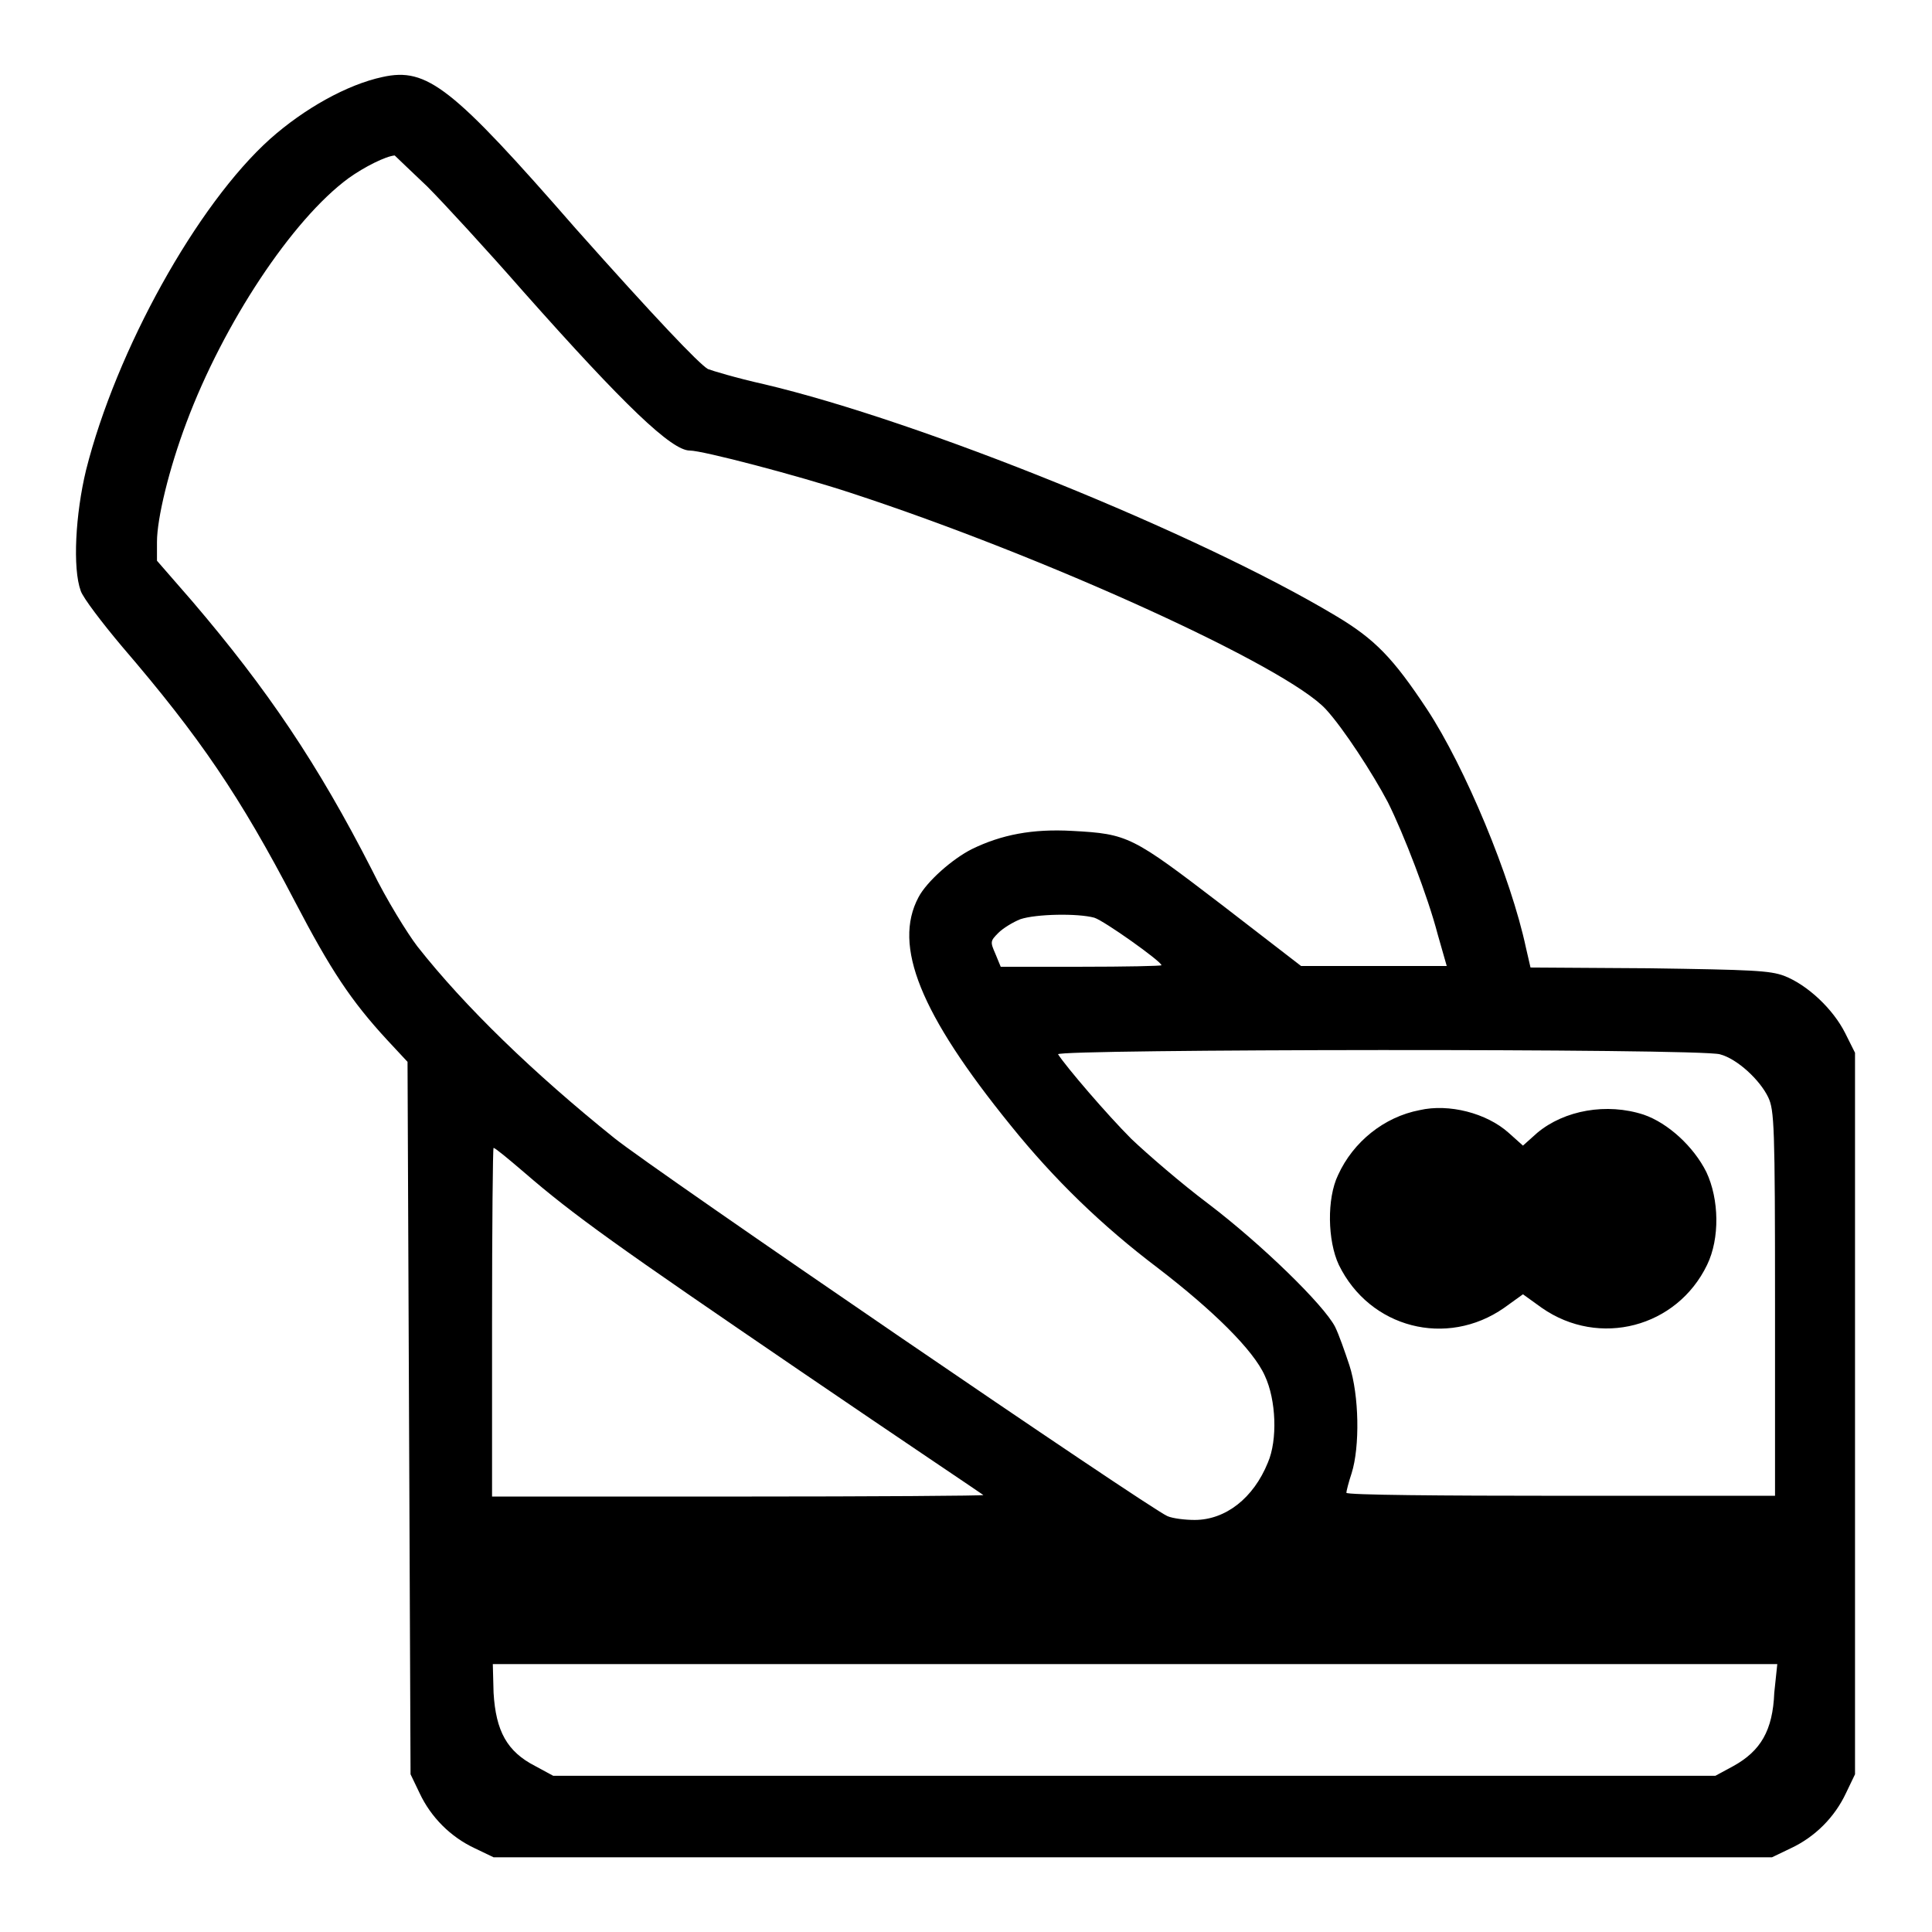
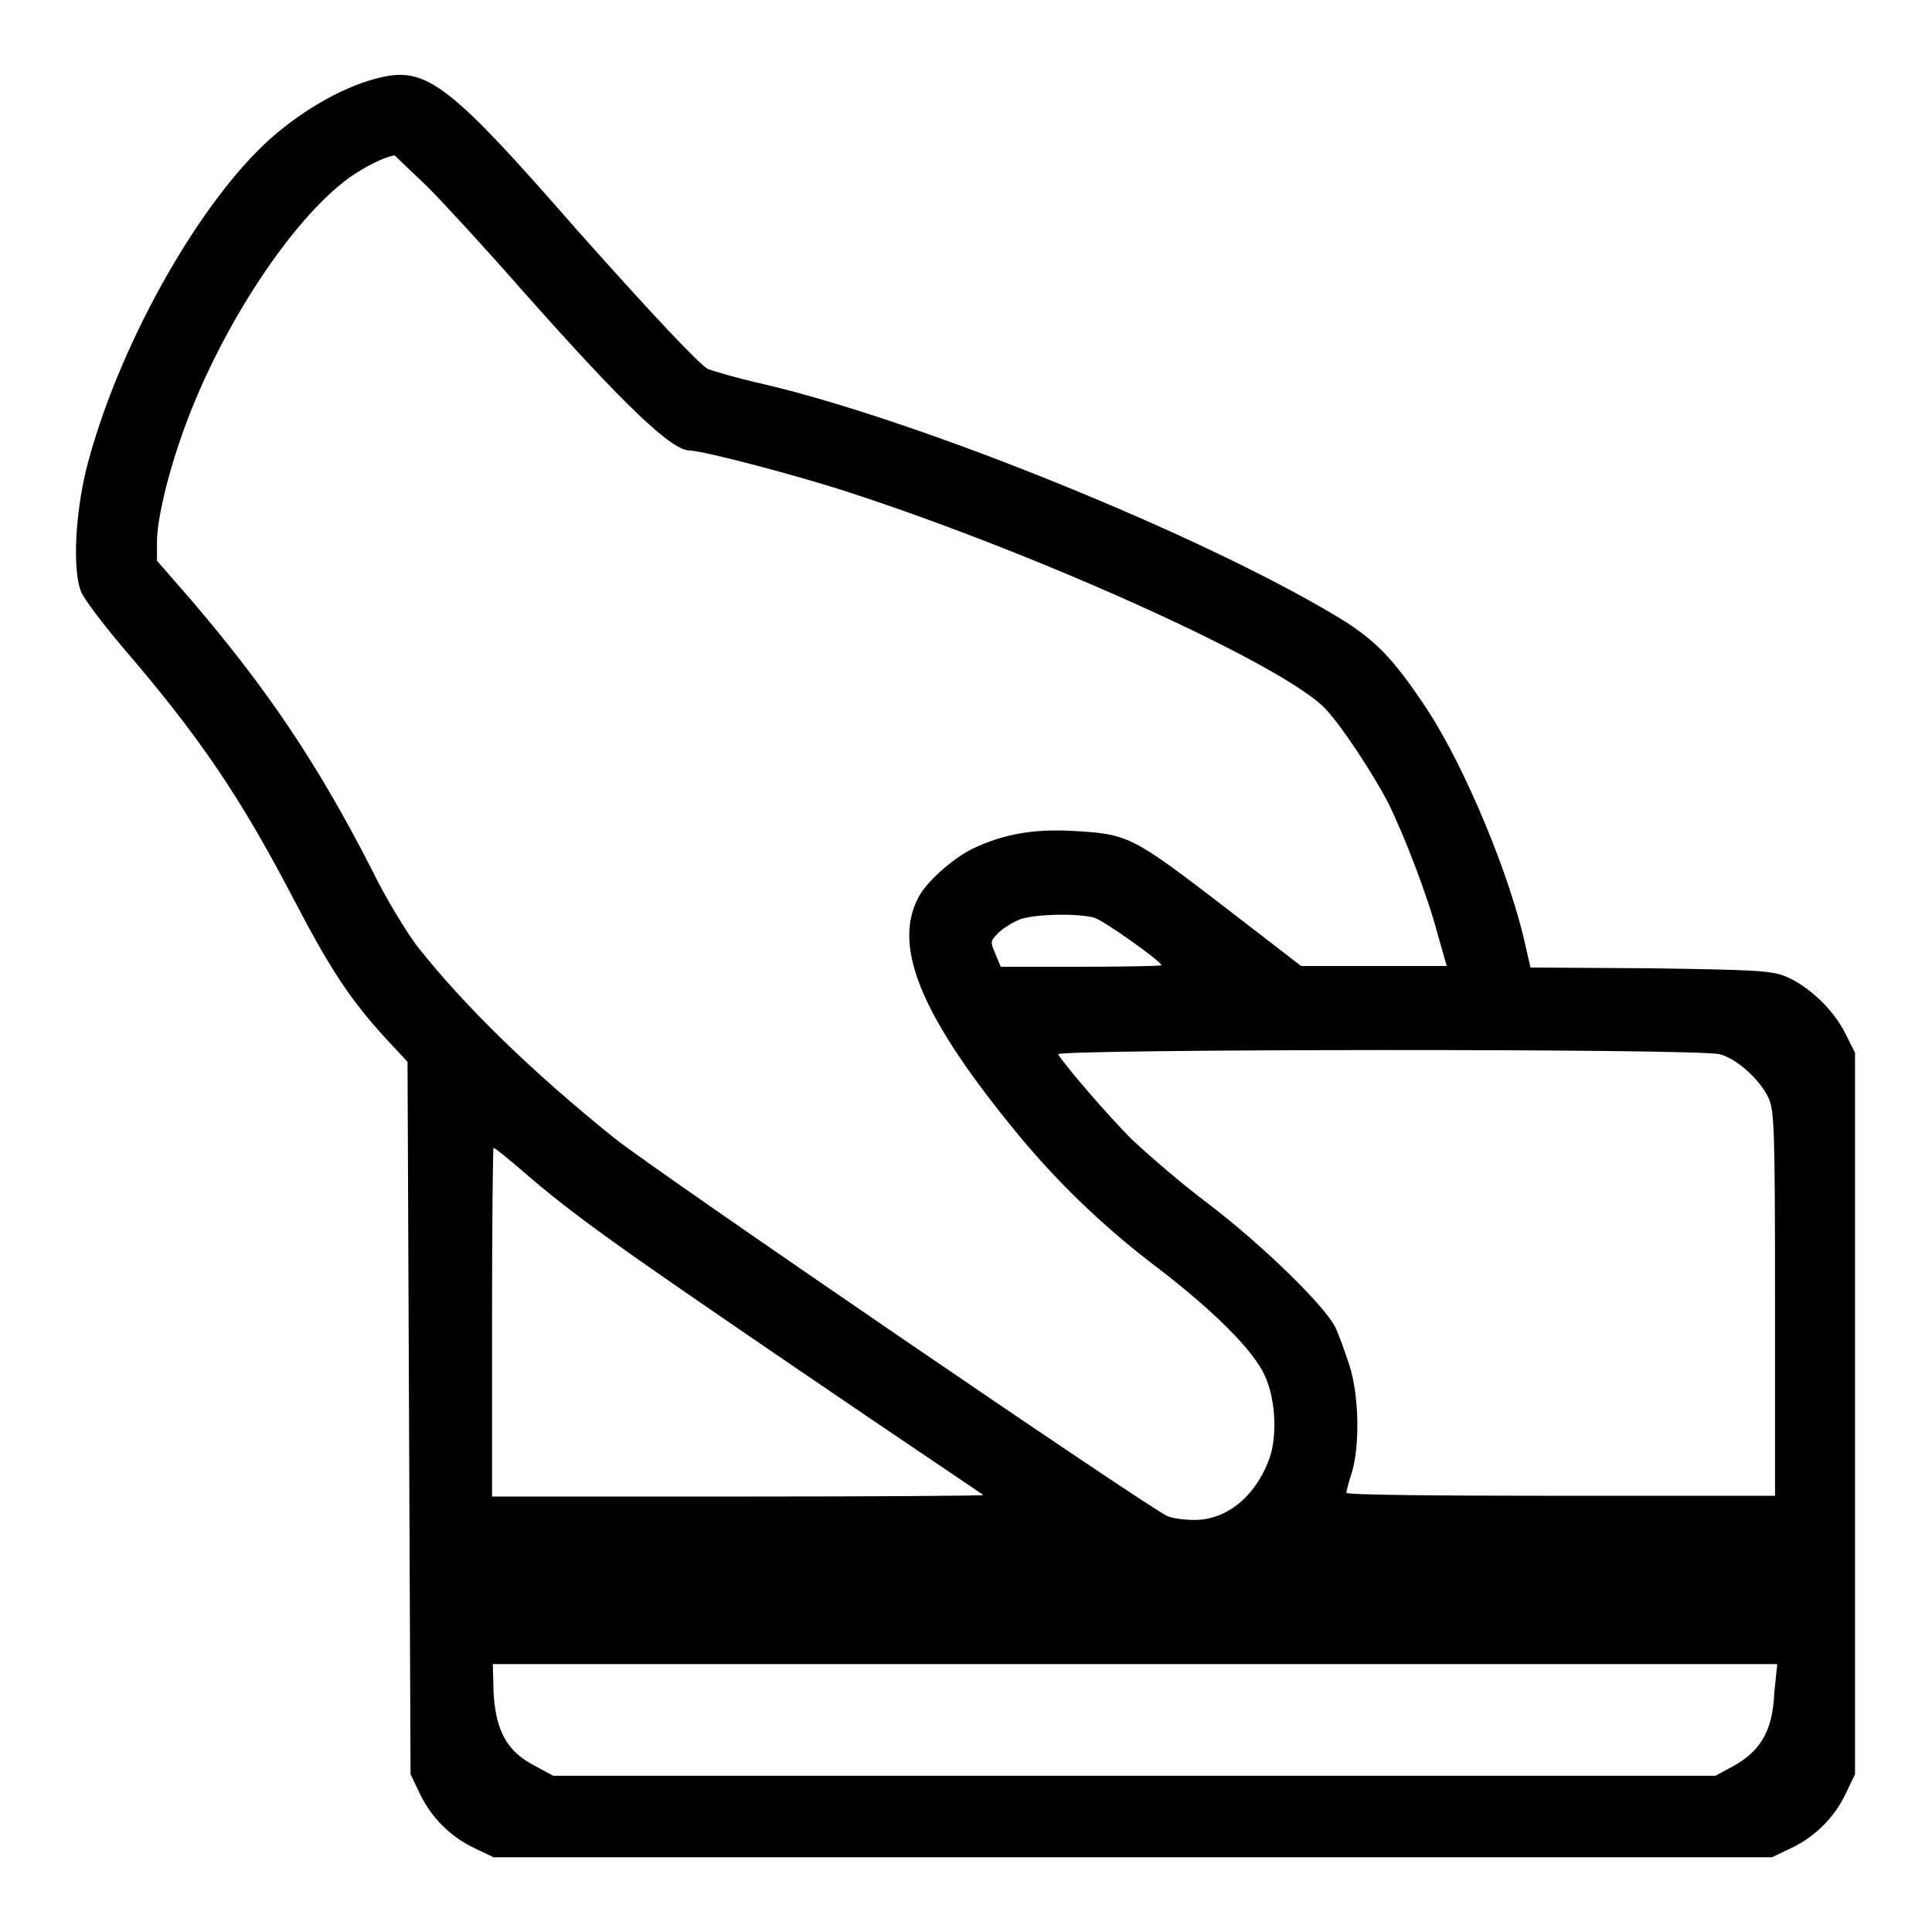
<svg xmlns="http://www.w3.org/2000/svg" version="1.1" x="0px" y="0px" viewBox="0 0 256 256" enable-background="new 0 0 256 256" xml:space="preserve">
  <g>
    <g>
      <g>
        <path fill="#000000" d="M50.7,10.2c-4.7,1-10.4,4.2-14.9,8.2c-9.7,8.7-20.4,28-24.4,43.9c-1.4,5.8-1.8,13-0.7,16c0.3,0.9,2.8,4.2,5.5,7.4c10.3,12,15.6,19.8,22.9,33.8c4.7,9,7.4,13.1,12.2,18.3l2.7,2.9l0.2,47.2l0.2,47.2l1.2,2.5c1.5,3.2,4.1,5.8,7.3,7.3l2.5,1.2h84.7h84.7l2.5-1.2c3.2-1.5,5.8-4.1,7.3-7.3l1.2-2.5v-47.8v-47.8l-1.3-2.6c-1.6-3.2-5-6.4-8.1-7.6c-1.9-0.7-4.2-0.8-17.9-1l-15.7-0.1l-0.6-2.6c-2-9.4-8.1-24-13.1-31.6c-4.5-6.8-6.9-9.3-12.1-12.4c-18.2-10.9-55-25.8-75.8-30.7c-3.6-0.8-6.9-1.8-7.4-2c-1.2-0.7-7-6.8-17.5-18.6C59.9,11.5,56.6,8.9,50.7,10.2z M56.6,24.7c2.1,2.1,7.9,8.4,12.8,14c13.4,15.1,19.6,21,22,21c1.7,0,14.3,3.3,21.3,5.6c25.7,8.4,57.8,23,63,28.7c2.3,2.5,6.2,8.5,8.2,12.3c2.1,4.2,5.3,12.5,6.6,17.5l1.2,4.2h-9.6h-9.7l-10.5-8.1c-11.9-9.1-12.4-9.4-19.8-9.8c-5.3-0.3-9.4,0.5-13.3,2.4c-2.6,1.3-6,4.3-7.1,6.4c-3.4,6.4,0.2,15.4,12.2,30.2c5.8,7.2,12.1,13.3,19.5,18.9c7.3,5.6,12.7,10.9,14.2,14.3c1.5,3.2,1.7,8.5,0.4,11.5c-1.9,4.7-5.6,7.6-9.7,7.6c-1.3,0-2.9-0.2-3.6-0.5c-2.4-1-68.1-45.9-73.3-50.1c-10.7-8.6-19.8-17.4-26.1-25.4c-1.3-1.7-4.1-6.2-6-10.1c-7.2-14.1-13.9-24-23.8-35.6l-4.7-5.4v-2.5c0-3.1,1.6-9.7,3.9-15.8c4.9-13.1,14-26.9,21.5-32.4c2.1-1.5,4.9-2.9,6.1-3C52.7,21,54.5,22.7,56.6,24.7z M145,121.6c1.3,0.4,8.9,5.8,8.9,6.3c0,0.1-4.8,0.2-10.7,0.2h-10.6l-0.7-1.7c-0.7-1.6-0.7-1.7,0.4-2.8c0.6-0.6,1.9-1.4,2.9-1.8C137.3,121.1,142.8,121,145,121.6z M227.9,139.7c2.3,0.6,5.3,3.4,6.4,5.7c0.8,1.7,0.9,3.7,0.9,27.3v25.5h-28.4c-15.6,0-28.4-0.1-28.4-0.4c0-0.2,0.3-1.4,0.7-2.6c1.1-3.5,1-10.3-0.3-14.3c-0.6-1.8-1.4-4.1-1.9-5.1c-1.5-2.9-9.7-10.9-16.8-16.3c-3.6-2.7-8.1-6.6-10.2-8.6c-3.2-3.2-8.6-9.5-9.7-11.2C139.8,139,225.2,138.9,227.9,139.7z M69.4,155.3c6.7,5.8,12.5,9.9,36.7,26.4c13.2,9,24.1,16.3,24.2,16.4c0.1,0.1-14.5,0.2-32.4,0.2H65.2v-23.1c0-12.7,0.1-23.1,0.2-23.1C65.6,152.1,67.3,153.5,69.4,155.3z M235.1,224.3c-0.2,5-1.8,7.7-5.4,9.7l-2.4,1.3h-77h-77l-2.4-1.3c-3.7-1.9-5.2-4.6-5.5-9.7l-0.1-3.8h85.1h85.1L235.1,224.3z" />
-         <path fill="#000000" d="M188.1,147.1c-4.7,0.9-8.8,4.2-10.8,8.6c-1.5,3.1-1.4,8.7,0.1,11.9c4.1,8.4,14.3,11,21.9,5.7l2.5-1.8l2.5,1.8c7.6,5.3,17.9,2.6,21.9-5.7c1.7-3.5,1.6-8.7-0.1-12.3c-1.7-3.4-5.1-6.5-8.3-7.6c-4.9-1.6-10.5-0.6-14.1,2.4l-1.9,1.7l-1.9-1.7C197,147.5,192,146.2,188.1,147.1z" />
      </g>
    </g>
  </g>
</svg>